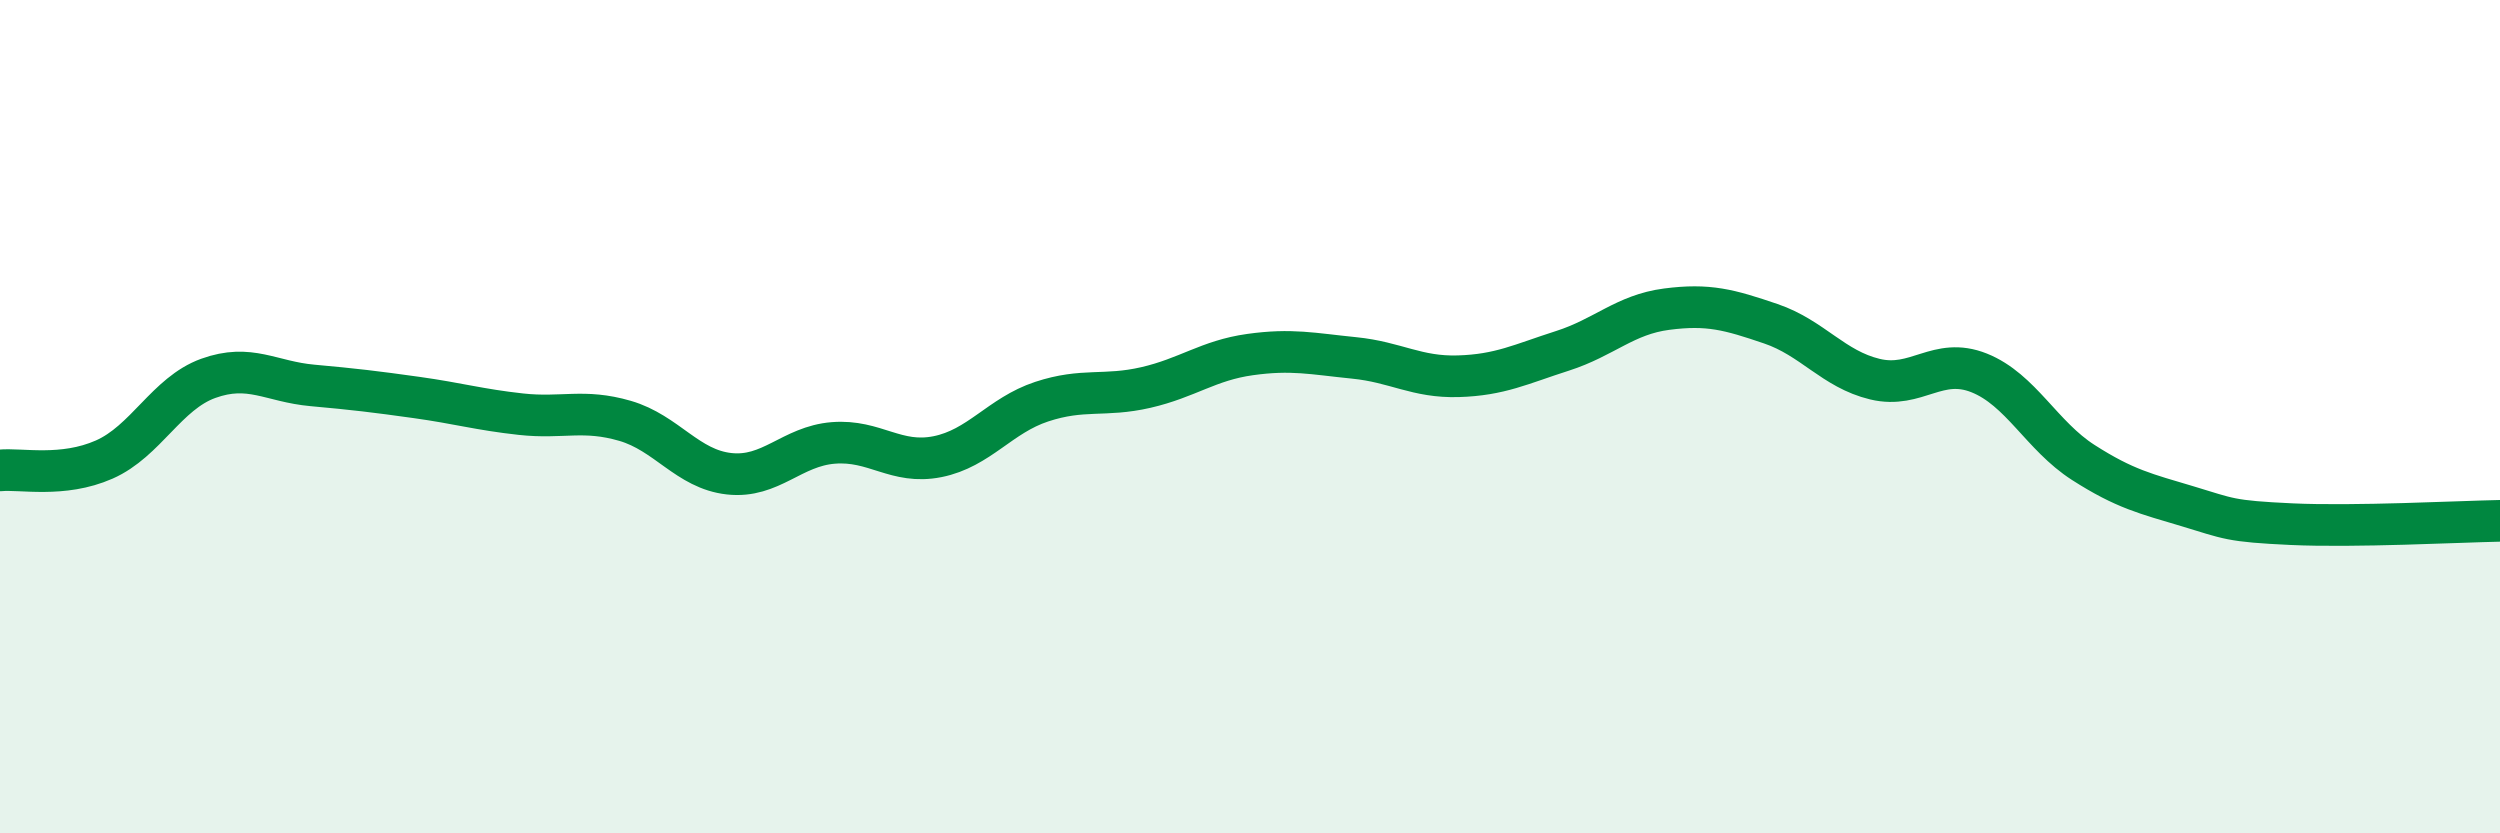
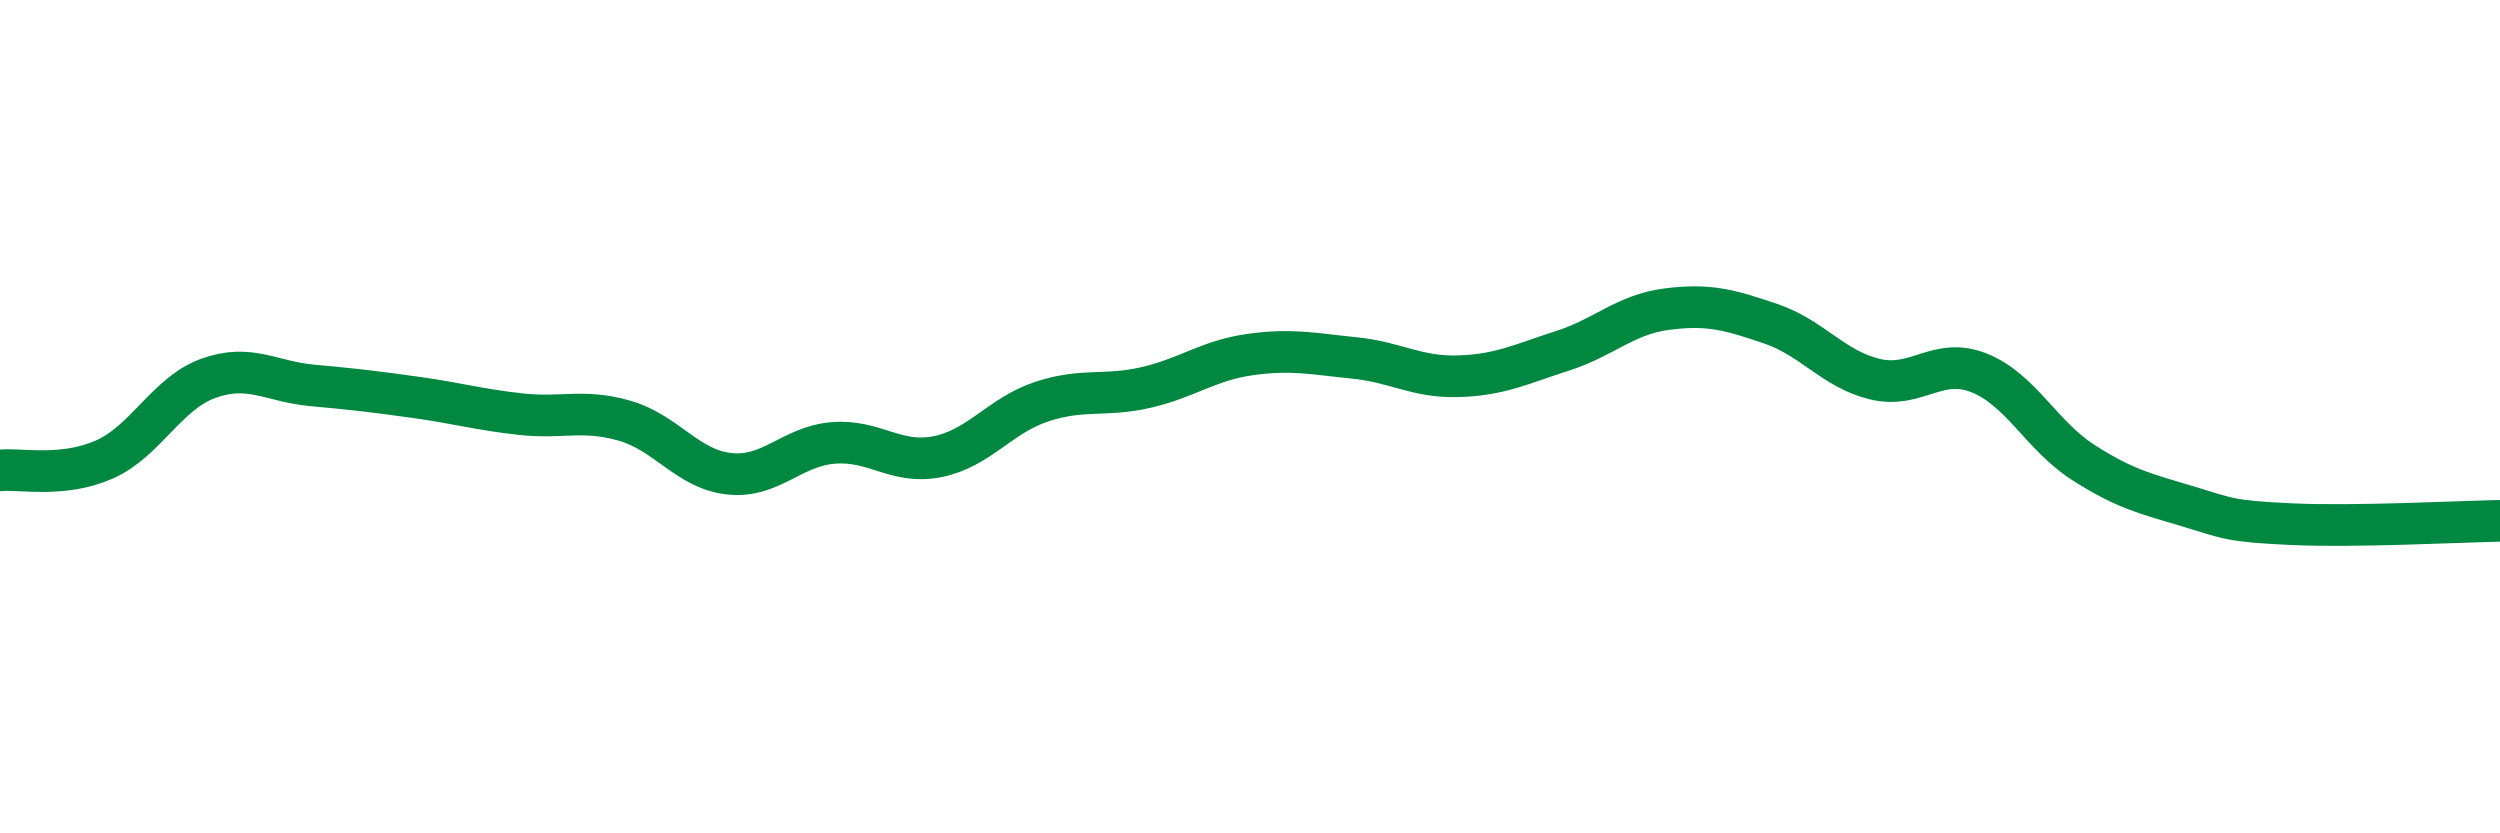
<svg xmlns="http://www.w3.org/2000/svg" width="60" height="20" viewBox="0 0 60 20">
-   <path d="M 0,11.29 C 0.5,11.24 1.5,11.47 2.5,11.03 C 3.5,10.59 4,9.44 5,9.08 C 6,8.72 6.5,9.16 7.5,9.25 C 8.5,9.34 9,9.4 10,9.54 C 11,9.68 11.5,9.83 12.5,9.94 C 13.5,10.05 14,9.81 15,10.1 C 16,10.39 16.5,11.26 17.5,11.37 C 18.5,11.48 19,10.71 20,10.63 C 21,10.55 21.5,11.16 22.5,10.96 C 23.5,10.76 24,9.97 25,9.64 C 26,9.31 26.5,9.53 27.5,9.3 C 28.5,9.07 29,8.65 30,8.51 C 31,8.37 31.5,8.49 32.5,8.59 C 33.5,8.69 34,9.06 35,9.03 C 36,9 36.5,8.74 37.5,8.42 C 38.5,8.1 39,7.55 40,7.42 C 41,7.29 41.5,7.43 42.5,7.77 C 43.5,8.11 44,8.86 45,9.1 C 46,9.34 46.5,8.55 47.5,8.95 C 48.5,9.35 49,10.46 50,11.1 C 51,11.74 51.5,11.85 52.5,12.15 C 53.5,12.45 53.5,12.51 55,12.58 C 56.5,12.65 59,12.52 60,12.5L60 20L0 20Z" fill="#008740" opacity="0.1" stroke-linecap="round" stroke-linejoin="round" />
  <path d="M 0,11.29 C 0.5,11.24 1.5,11.47 2.5,11.03 C 3.5,10.59 4,9.44 5,9.08 C 6,8.72 6.5,9.16 7.5,9.25 C 8.5,9.34 9,9.4 10,9.54 C 11,9.68 11.5,9.83 12.5,9.94 C 13.5,10.05 14,9.81 15,10.1 C 16,10.39 16.5,11.26 17.5,11.37 C 18.5,11.48 19,10.71 20,10.63 C 21,10.55 21.5,11.16 22.5,10.96 C 23.5,10.76 24,9.97 25,9.64 C 26,9.31 26.5,9.53 27.5,9.3 C 28.5,9.07 29,8.65 30,8.51 C 31,8.37 31.5,8.49 32.5,8.59 C 33.5,8.69 34,9.06 35,9.03 C 36,9 36.5,8.74 37.5,8.42 C 38.5,8.1 39,7.55 40,7.42 C 41,7.29 41.5,7.43 42.5,7.77 C 43.5,8.11 44,8.86 45,9.1 C 46,9.34 46.5,8.55 47.5,8.95 C 48.5,9.35 49,10.46 50,11.1 C 51,11.74 51.5,11.85 52.5,12.15 C 53.5,12.45 53.5,12.51 55,12.58 C 56.5,12.65 59,12.52 60,12.5" stroke="#008740" stroke-width="1" fill="none" stroke-linecap="round" stroke-linejoin="round" />
</svg>